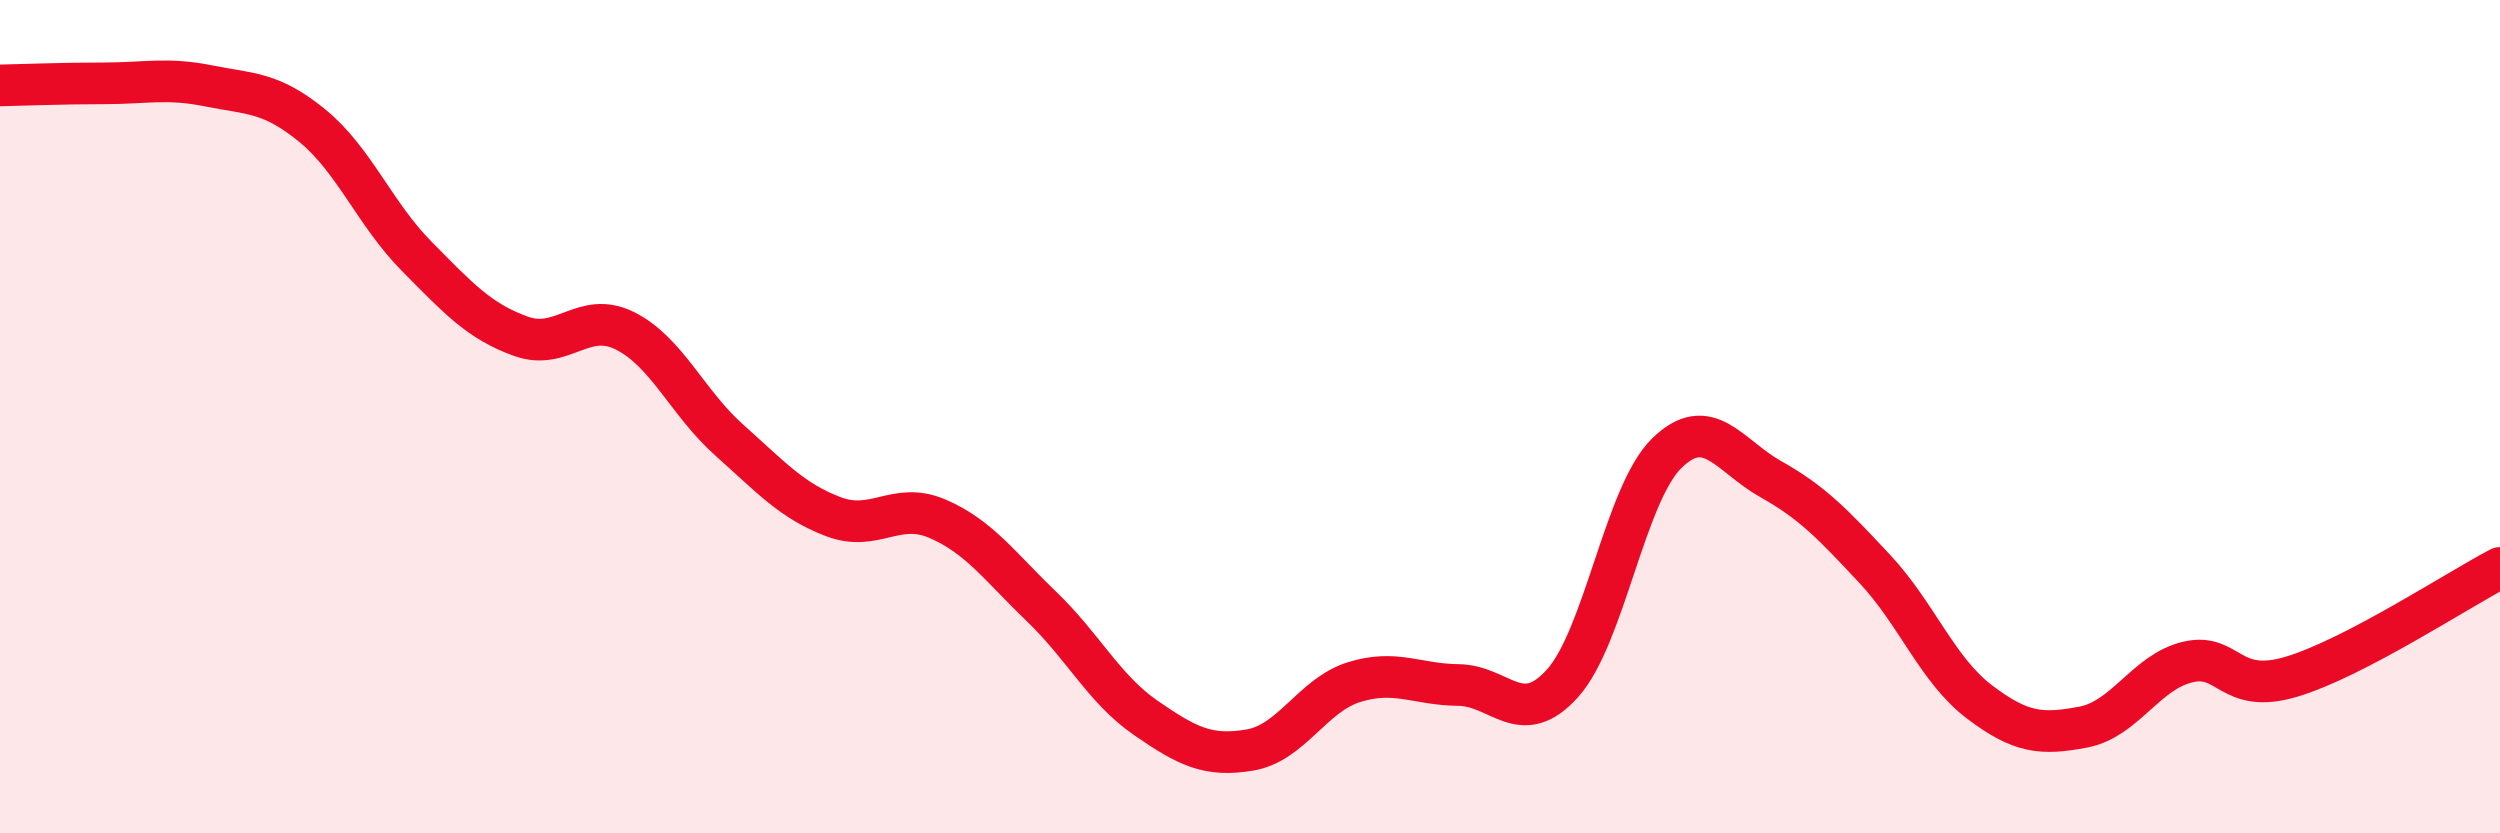
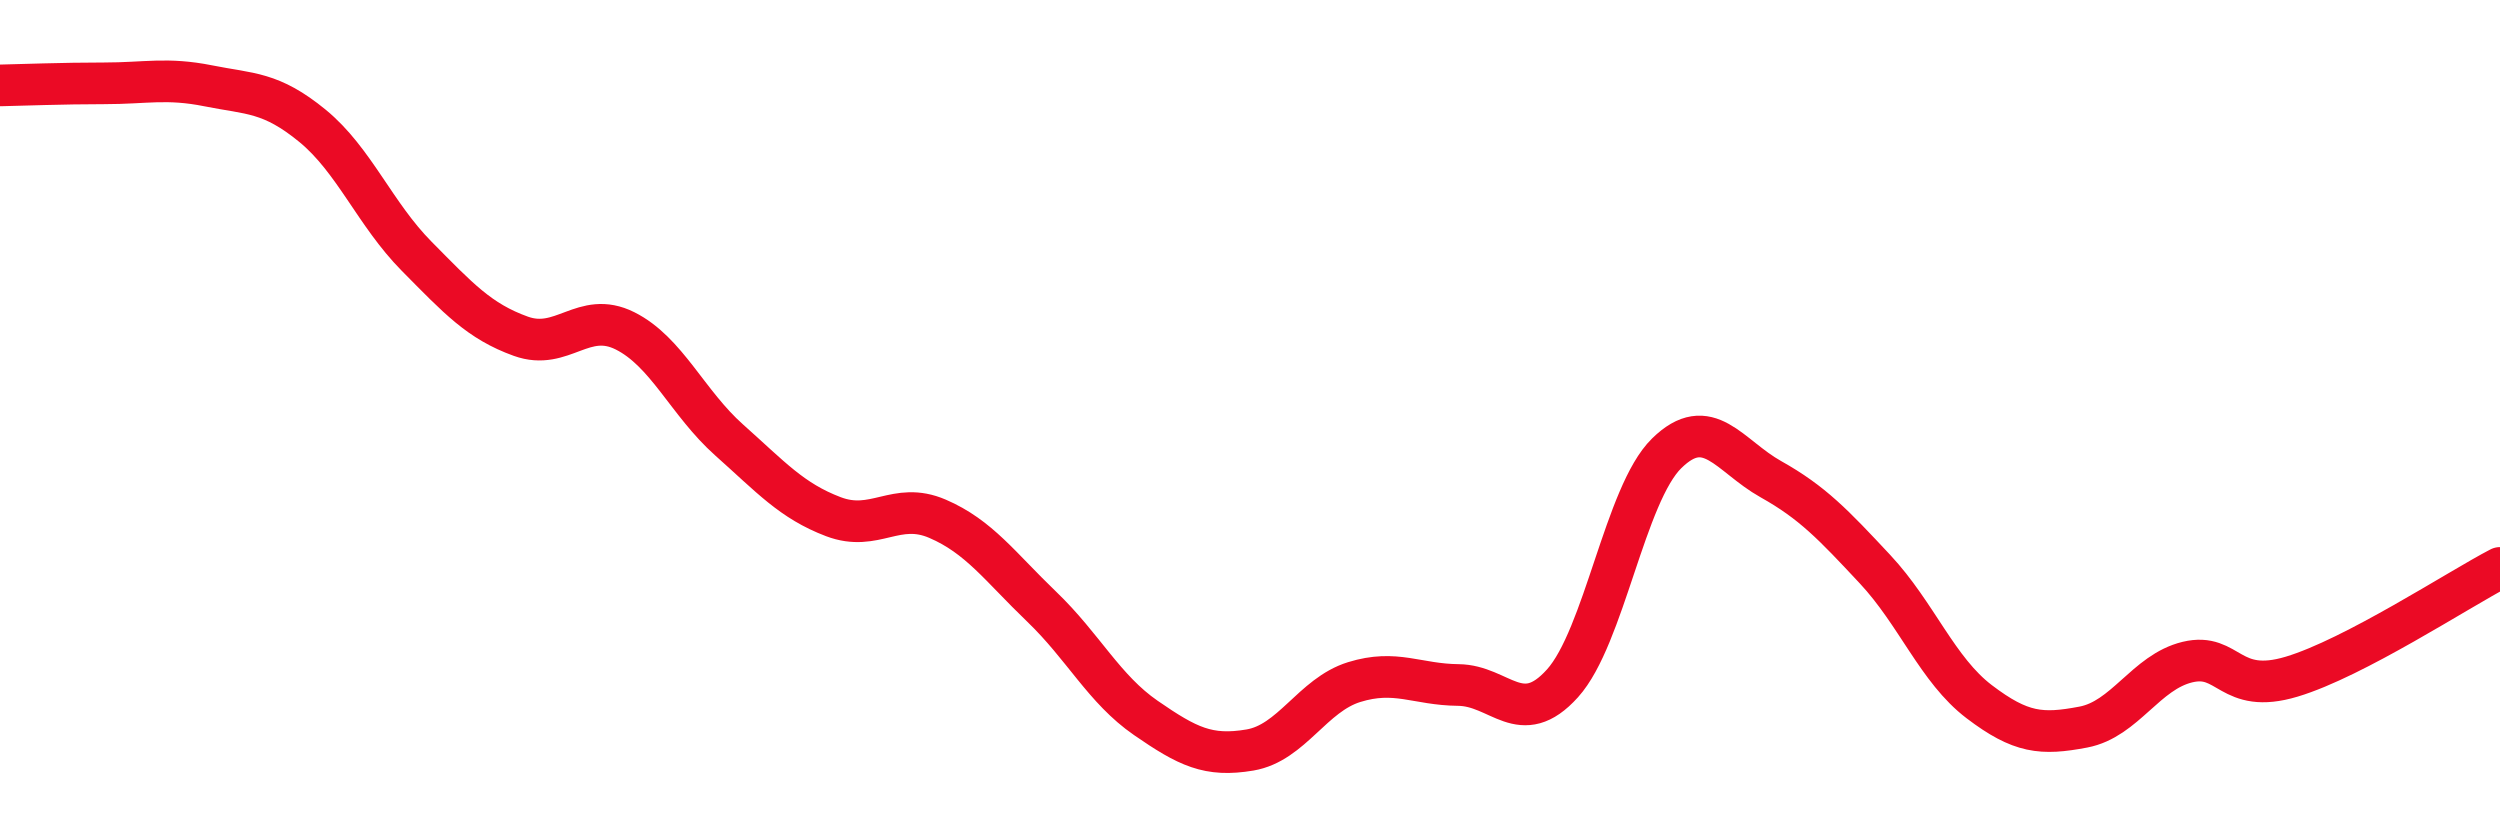
<svg xmlns="http://www.w3.org/2000/svg" width="60" height="20" viewBox="0 0 60 20">
-   <path d="M 0,2.05 C 0.5,2.04 1.5,2 2.5,2 C 3.5,2 4,1.86 5,2.06 C 6,2.26 6.5,2.2 7.5,3.02 C 8.5,3.84 9,5.14 10,6.15 C 11,7.16 11.5,7.71 12.5,8.07 C 13.5,8.43 14,7.44 15,7.94 C 16,8.44 16.5,9.67 17.5,10.56 C 18.5,11.45 19,12.02 20,12.4 C 21,12.78 21.5,12.02 22.5,12.45 C 23.5,12.88 24,13.6 25,14.56 C 26,15.52 26.5,16.54 27.5,17.23 C 28.5,17.92 29,18.17 30,18 C 31,17.83 31.5,16.68 32.5,16.37 C 33.5,16.06 34,16.43 35,16.44 C 36,16.45 36.5,17.51 37.5,16.4 C 38.5,15.29 39,11.86 40,10.88 C 41,9.9 41.5,10.94 42.5,11.5 C 43.5,12.06 44,12.59 45,13.66 C 46,14.73 46.5,16.08 47.5,16.84 C 48.5,17.6 49,17.64 50,17.45 C 51,17.26 51.5,16.13 52.5,15.89 C 53.5,15.65 53.5,16.69 55,16.24 C 56.5,15.79 59,14.15 60,13.63L60 20L0 20Z" fill="#EB0A25" opacity="0.1" stroke-linecap="round" stroke-linejoin="round" />
  <path d="M 0,2.05 C 0.5,2.04 1.5,2 2.5,2 C 3.5,2 4,1.86 5,2.06 C 6,2.26 6.5,2.2 7.5,3.02 C 8.5,3.84 9,5.14 10,6.15 C 11,7.16 11.5,7.71 12.5,8.07 C 13.5,8.43 14,7.44 15,7.94 C 16,8.44 16.5,9.67 17.5,10.56 C 18.5,11.45 19,12.02 20,12.4 C 21,12.78 21.5,12.02 22.5,12.45 C 23.5,12.88 24,13.6 25,14.56 C 26,15.52 26.5,16.54 27.5,17.23 C 28.5,17.92 29,18.17 30,18 C 31,17.83 31.5,16.68 32.5,16.37 C 33.5,16.06 34,16.43 35,16.44 C 36,16.45 36.5,17.51 37.5,16.4 C 38.5,15.29 39,11.86 40,10.88 C 41,9.9 41.5,10.94 42.5,11.5 C 43.5,12.06 44,12.59 45,13.66 C 46,14.73 46.5,16.08 47.5,16.84 C 48.5,17.6 49,17.64 50,17.45 C 51,17.26 51.5,16.13 52.5,15.89 C 53.5,15.65 53.5,16.69 55,16.24 C 56.5,15.79 59,14.15 60,13.63" stroke="#EB0A25" stroke-width="1" fill="none" stroke-linecap="round" stroke-linejoin="round" />
</svg>